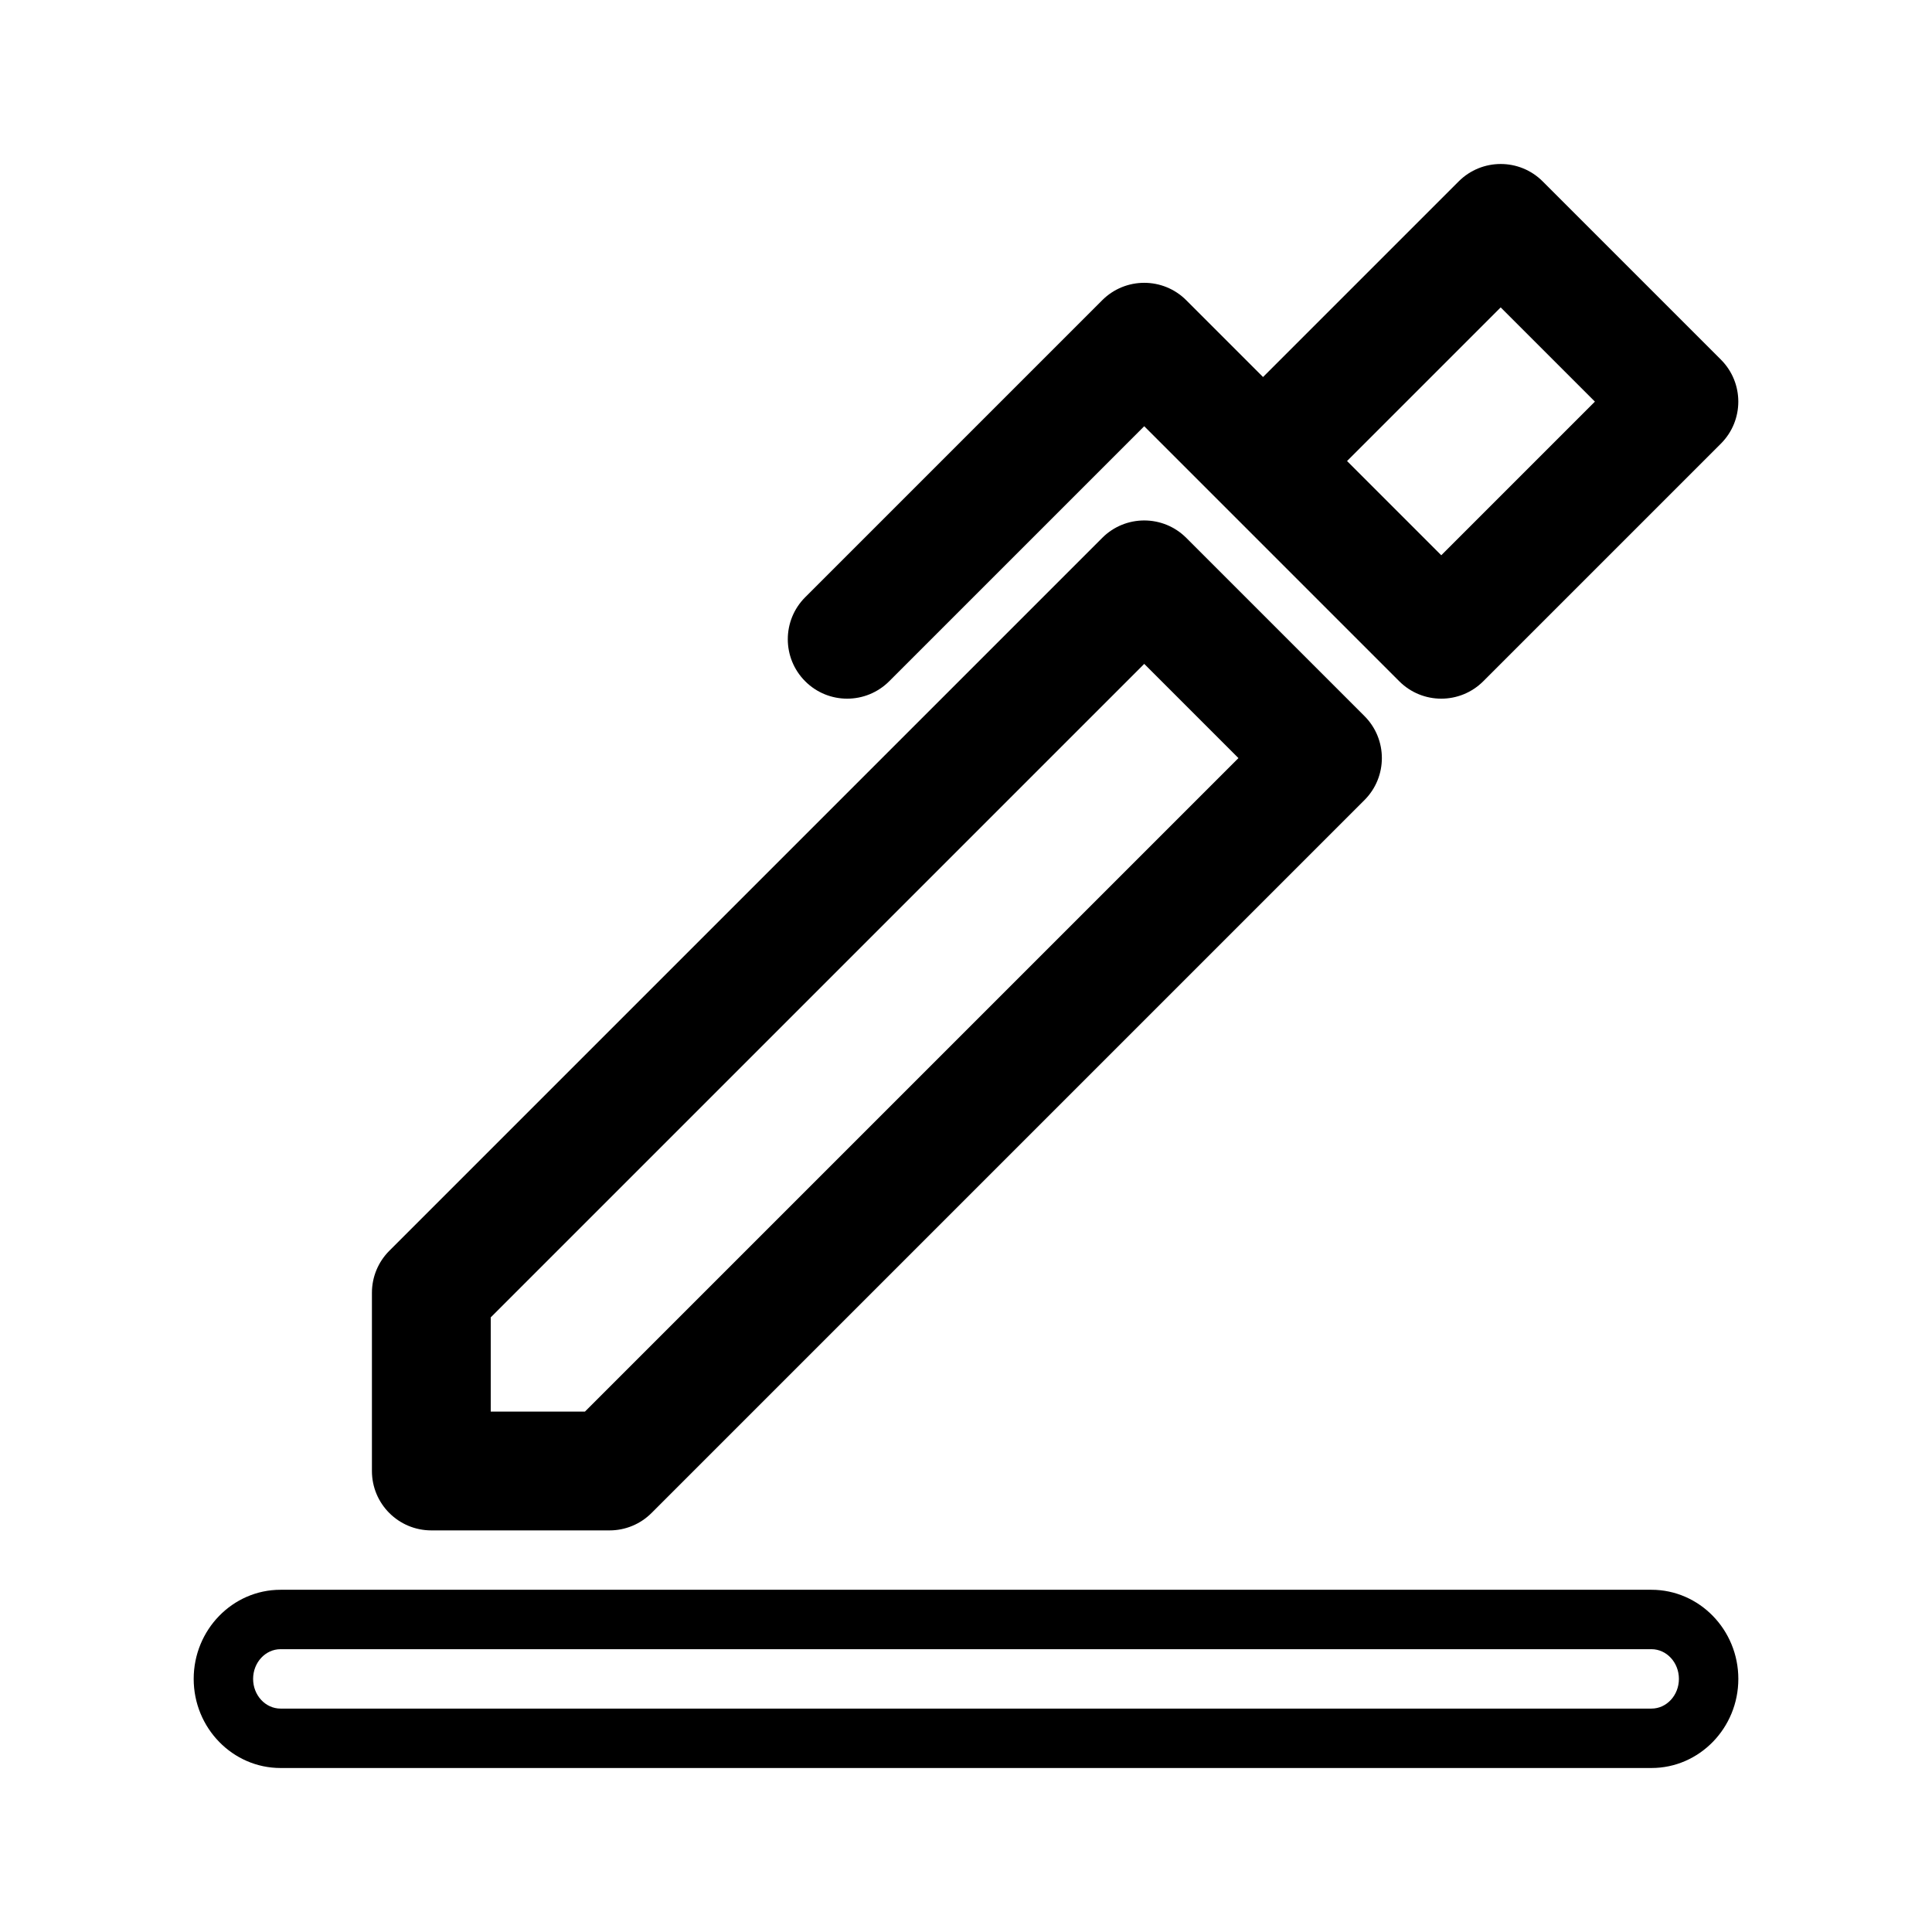
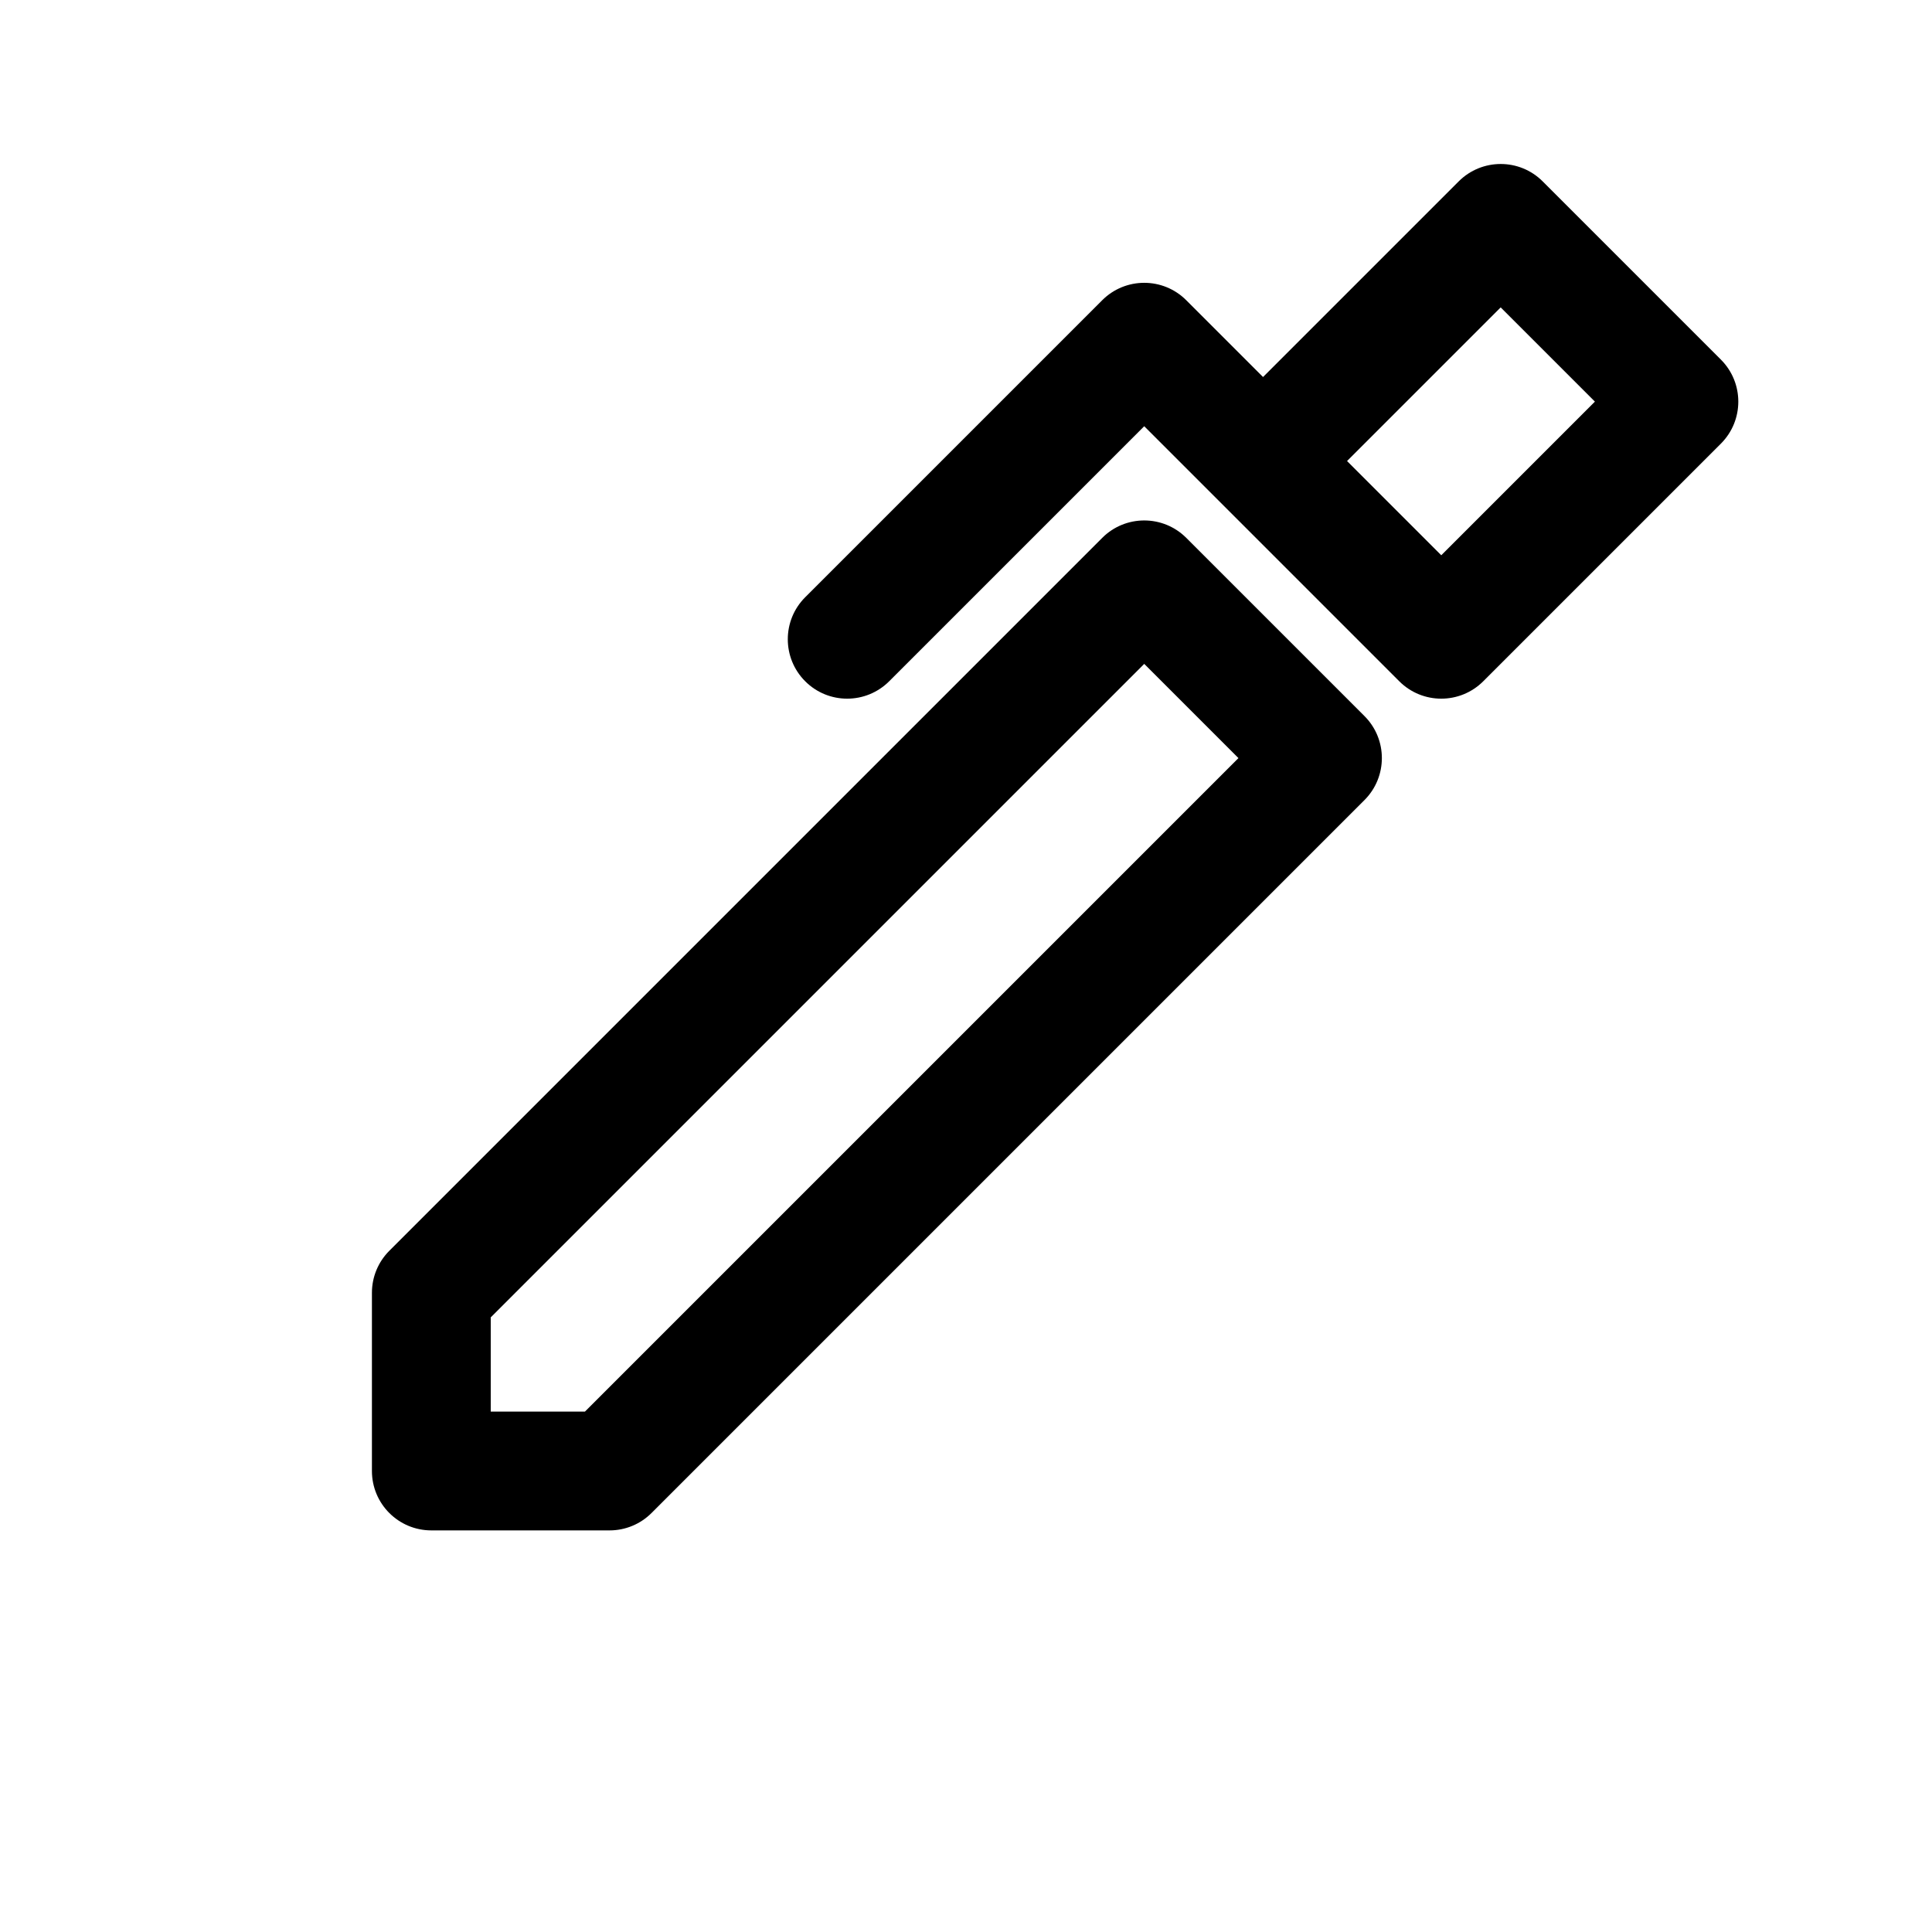
<svg xmlns="http://www.w3.org/2000/svg" fill="#000000" width="800px" height="800px" version="1.1" viewBox="144 144 512 512">
  <g>
-     <path d="m581.66 612.54h-363.31c-12.688 0-23.02-10.594-23.02-23.617 0-13.023 10.332-23.617 23.016-23.617h363.31c12.688 0.004 23.02 10.598 23.02 23.617 0 13.023-10.332 23.617-23.016 23.617zm-363.31-31.488c-4.016 0-7.273 3.535-7.273 7.871 0 4.336 3.258 7.871 7.273 7.871h363.31c4.012 0.004 7.269-3.535 7.269-7.871 0-4.336-3.258-7.871-7.273-7.871z" />
    <path d="m305.54 549.57h-47.234c-8.703 0-15.742-7.043-15.742-15.742v-47.23c0-4.184 1.66-8.18 4.613-11.133l188.93-188.93c6.148-6.148 16.113-6.148 22.262 0l47.23 47.23c6.148 6.148 6.148 16.113 0 22.262l-188.93 188.93c-2.949 2.953-6.949 4.613-11.129 4.613zm-31.488-31.488h24.969l173.18-173.18-24.969-24.969-173.18 173.18z" />
    <path d="m600.06 239.3-47.23-47.23c-6.148-6.148-16.113-6.148-22.262 0l-51.848 51.844-20.355-20.355c-6.148-6.148-16.113-6.148-22.262 0l-78.719 78.719c-6.148 6.148-6.148 16.113 0 22.262 3.07 3.078 7.098 4.613 11.129 4.613 4.027 0 8.055-1.539 11.133-4.613l67.586-67.586 67.586 67.586c3.078 3.078 7.106 4.613 11.133 4.613 4.027 0 8.055-1.539 11.133-4.613l62.977-62.977c6.148-6.148 6.148-16.109 0-22.262zm-74.109 51.848-24.969-24.969 40.715-40.715 24.969 24.969z" />
  </g>
</svg>